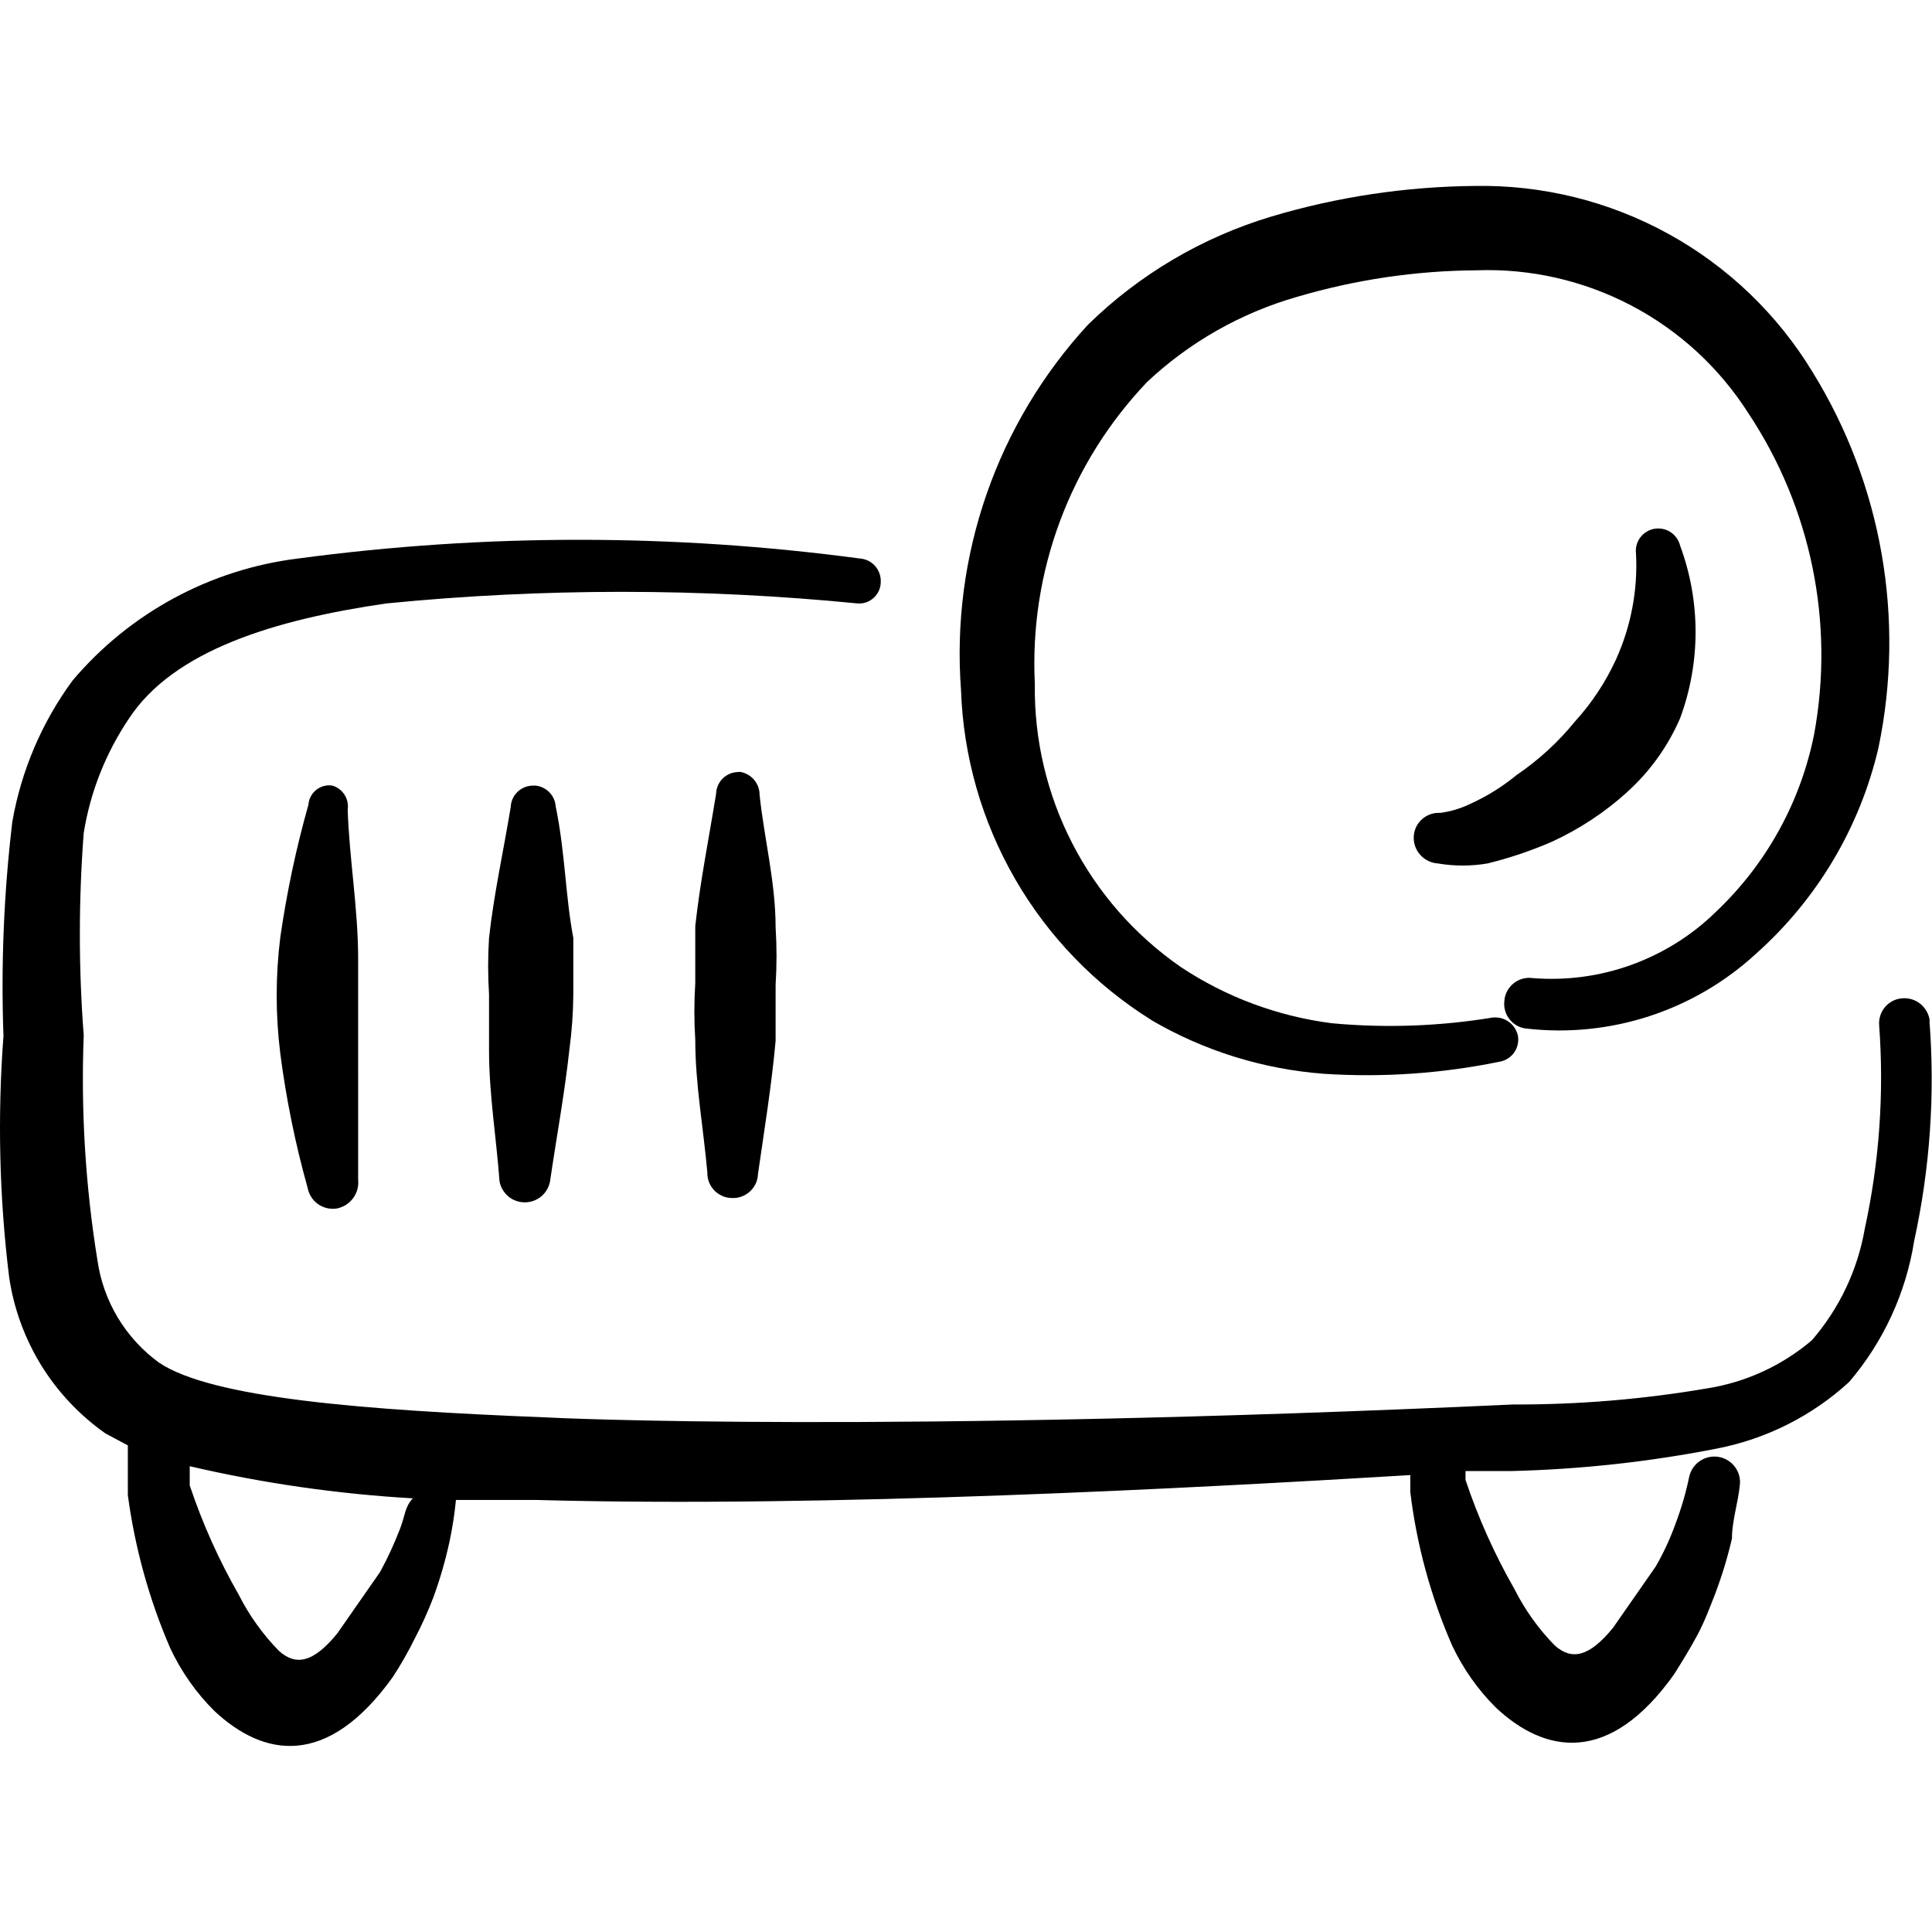
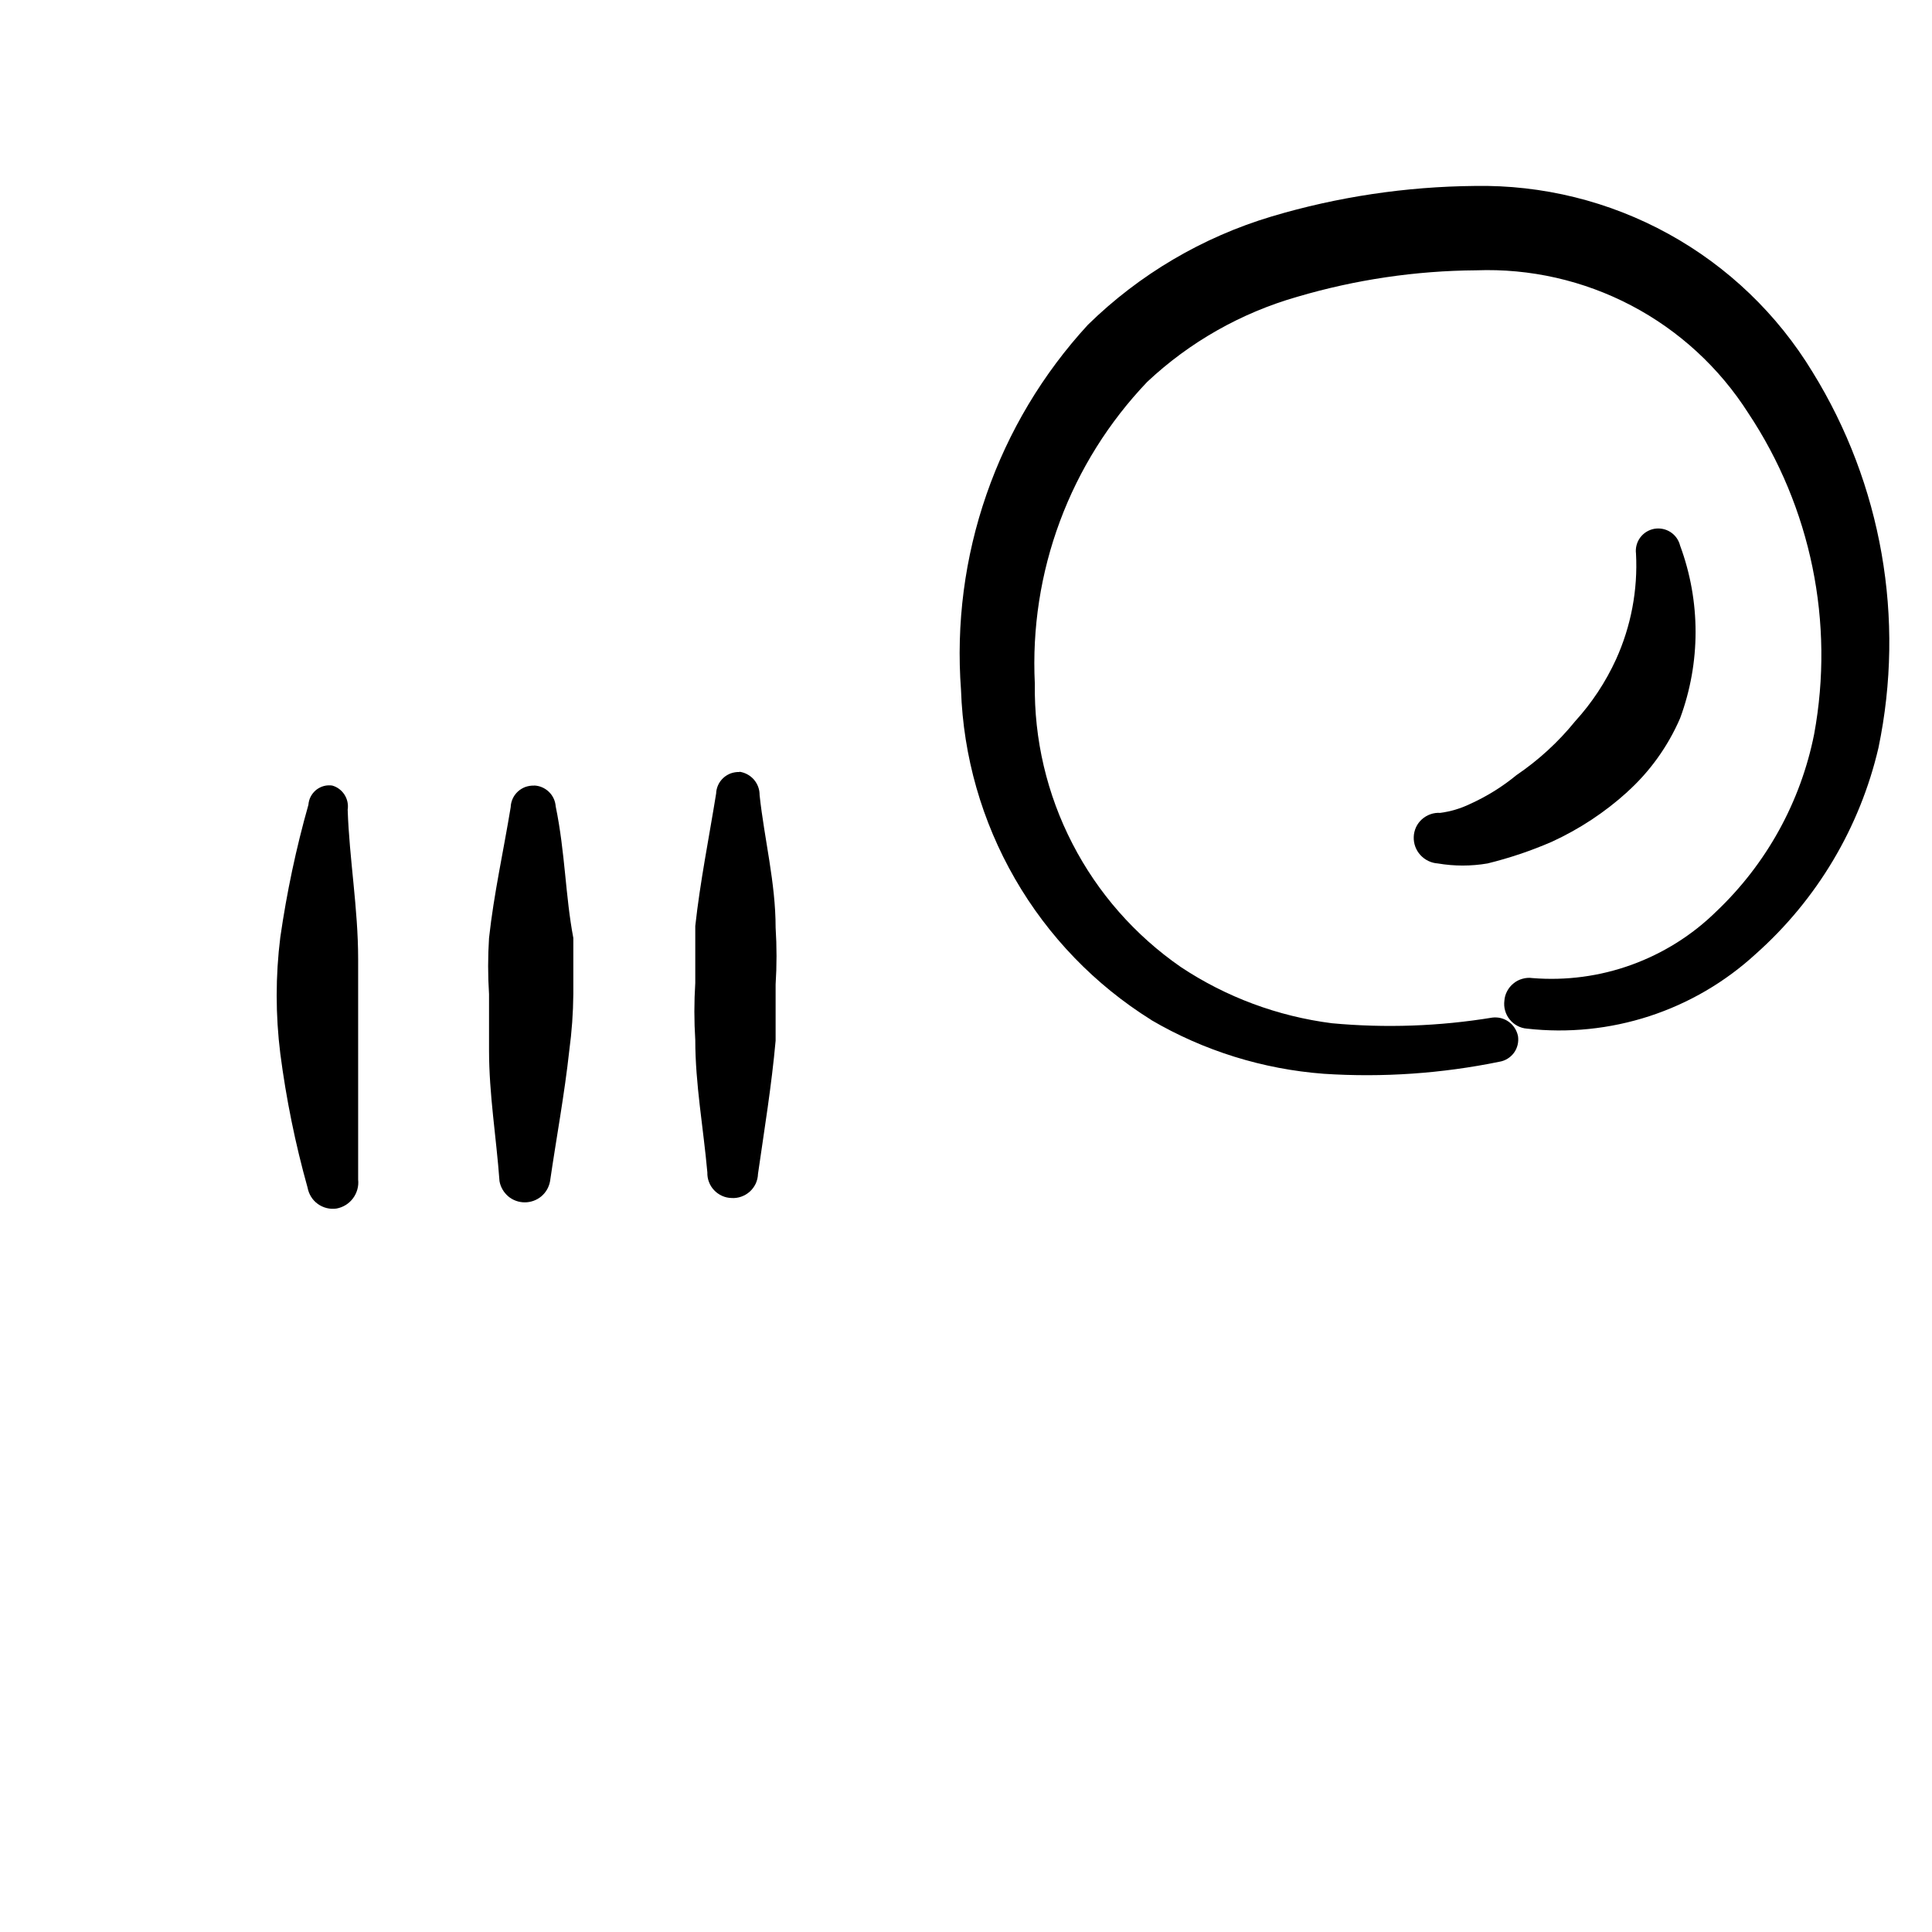
<svg xmlns="http://www.w3.org/2000/svg" fill="none" viewBox="0 0 24 24" id="Presentation-Projector--Streamline-Freehand">
  <desc>
    Presentation Projector Streamline Icon: https://streamlinehq.com
  </desc>
-   <path fill="#000000" fill-rule="evenodd" d="M23.972 12.681c-0.01 -0.083 -0.052 -0.159 -0.117 -0.211 -0.065 -0.052 -0.148 -0.077 -0.232 -0.068 -0.041 0.004 -0.08 0.015 -0.116 0.035 -0.036 0.019 -0.068 0.045 -0.094 0.077 -0.026 0.032 -0.045 0.068 -0.057 0.107 -0.012 0.039 -0.016 0.08 -0.012 0.121 0.062 0.845 0.001 1.695 -0.179 2.522 -0.089 0.513 -0.317 0.993 -0.658 1.386 -0.372 0.316 -0.824 0.523 -1.306 0.598 -0.794 0.135 -1.598 0.202 -2.403 0.199 -7.817 0.359 -11.865 0.17 -12.024 0.16 -2.263 -0.09 -4.138 -0.239 -4.796 -0.678 -0.207 -0.15 -0.382 -0.341 -0.514 -0.56 -0.132 -0.219 -0.218 -0.463 -0.254 -0.716 -0.149 -0.923 -0.206 -1.858 -0.17 -2.792 -0.064 -0.836 -0.064 -1.676 0 -2.513 0.081 -0.507 0.272 -0.99 0.558 -1.416 0.558 -0.857 1.825 -1.236 3.201 -1.436 1.946 -0.192 3.906 -0.192 5.853 0 0.037 0.003 0.074 -0.002 0.109 -0.014 0.035 -0.012 0.067 -0.032 0.094 -0.057 0.027 -0.025 0.049 -0.056 0.064 -0.09 0.015 -0.034 0.022 -0.071 0.022 -0.108 0.003 -0.072 -0.023 -0.143 -0.071 -0.197 -0.048 -0.054 -0.116 -0.087 -0.188 -0.092 -2.316 -0.31 -4.663 -0.31 -6.979 0 -1.091 0.134 -2.092 0.676 -2.802 1.516C0.52 8.973 0.264 9.573 0.153 10.208c-0.105 0.883 -0.142 1.773 -0.11 2.662 -0.075 0.997 -0.052 1.999 0.07 2.991 0.056 0.388 0.192 0.761 0.397 1.096 0.206 0.334 0.478 0.623 0.799 0.849l0.279 0.149v0.618c0.088 0.656 0.265 1.297 0.528 1.904 0.136 0.289 0.321 0.553 0.548 0.778 0.608 0.568 1.396 0.718 2.213 -0.419 0.103 -0.157 0.196 -0.32 0.279 -0.489 0.087 -0.165 0.163 -0.335 0.229 -0.508 0.082 -0.225 0.148 -0.455 0.199 -0.688 0.036 -0.171 0.063 -0.344 0.08 -0.518h0.997c3.619 0.1 8.196 -0.149 10.858 -0.309v0.209c0.079 0.657 0.254 1.298 0.518 1.904 0.136 0.289 0.321 0.553 0.548 0.778 0.608 0.568 1.406 0.718 2.213 -0.419 0.1 -0.16 0.199 -0.319 0.289 -0.488 0.09 -0.17 0.149 -0.329 0.219 -0.508 0.085 -0.225 0.155 -0.454 0.209 -0.688 0 -0.229 0.08 -0.449 0.1 -0.688 0.003 -0.079 -0.024 -0.156 -0.074 -0.216 -0.051 -0.06 -0.122 -0.1 -0.2 -0.111 -0.078 -0.011 -0.157 0.007 -0.223 0.051 -0.065 0.044 -0.112 0.11 -0.132 0.187 -0.041 0.2 -0.098 0.397 -0.17 0.588 -0.067 0.187 -0.15 0.367 -0.249 0.538l-0.528 0.758c-0.299 0.369 -0.518 0.409 -0.728 0.219 -0.201 -0.206 -0.369 -0.441 -0.498 -0.698 -0.247 -0.431 -0.45 -0.885 -0.608 -1.356v-0.11h0.568c0.857 -0.021 1.711 -0.114 2.553 -0.279 0.614 -0.119 1.184 -0.405 1.645 -0.828 0.426 -0.499 0.706 -1.107 0.808 -1.755 0.196 -0.896 0.26 -1.817 0.189 -2.732ZM4.969 18.992c-0.071 0.185 -0.154 0.365 -0.249 0.538l-0.528 0.758c-0.299 0.369 -0.518 0.409 -0.728 0.219 -0.201 -0.206 -0.369 -0.441 -0.499 -0.698 -0.247 -0.431 -0.45 -0.885 -0.608 -1.356v-0.239c0.911 0.212 1.838 0.345 2.772 0.399 -0.1 0.1 -0.1 0.229 -0.16 0.379Z" clip-rule="evenodd" stroke-width="1" />
  <path fill="#000000" fill-rule="evenodd" d="M14.301 12.671c0.654 0.383 1.388 0.611 2.144 0.668 0.731 0.048 1.466 -0.003 2.183 -0.15 0.072 -0.012 0.137 -0.053 0.18 -0.112 0.043 -0.06 0.06 -0.134 0.049 -0.207 -0.015 -0.071 -0.055 -0.135 -0.115 -0.177 -0.059 -0.043 -0.132 -0.061 -0.204 -0.052 -0.659 0.108 -1.329 0.132 -1.994 0.07 -0.67 -0.086 -1.312 -0.324 -1.875 -0.698 -0.568 -0.393 -1.031 -0.919 -1.347 -1.533 -0.317 -0.614 -0.477 -1.296 -0.467 -1.987 -0.034 -0.687 0.072 -1.374 0.312 -2.018 0.24 -0.645 0.609 -1.233 1.084 -1.731 0.528 -0.496 1.168 -0.858 1.864 -1.057 0.722 -0.213 1.471 -0.324 2.223 -0.329 0.669 -0.025 1.333 0.126 1.926 0.437 0.593 0.311 1.094 0.772 1.454 1.337 0.78 1.173 1.073 2.603 0.818 3.988 -0.168 0.843 -0.593 1.612 -1.216 2.203 -0.299 0.294 -0.658 0.519 -1.052 0.662 -0.394 0.143 -0.814 0.199 -1.232 0.165 -0.041 -0.006 -0.084 -0.003 -0.124 0.009 -0.04 0.011 -0.078 0.03 -0.11 0.057 -0.033 0.026 -0.06 0.059 -0.079 0.095 -0.02 0.037 -0.032 0.077 -0.035 0.119 -0.005 0.041 -0.003 0.084 0.009 0.124 0.011 0.04 0.03 0.078 0.057 0.11 0.026 0.033 0.059 0.06 0.095 0.079 0.037 0.02 0.077 0.032 0.119 0.035 0.512 0.058 1.031 0.005 1.522 -0.155 0.49 -0.16 0.94 -0.423 1.32 -0.772 0.761 -0.676 1.294 -1.571 1.525 -2.562 0.334 -1.603 0.042 -3.273 -0.818 -4.666 -0.436 -0.719 -1.053 -1.311 -1.79 -1.717 -0.737 -0.406 -1.567 -0.611 -2.408 -0.596 -0.854 0.008 -1.704 0.135 -2.522 0.379 -0.859 0.257 -1.643 0.719 -2.283 1.346 -0.559 0.608 -0.988 1.324 -1.259 2.105 -0.271 0.78 -0.379 1.608 -0.317 2.432 0.028 0.824 0.258 1.629 0.67 2.344 0.412 0.715 0.993 1.317 1.693 1.754Z" clip-rule="evenodd" stroke-width="1" />
  <path fill="#000000" fill-rule="evenodd" d="M20.213 9.839c0.283 -0.255 0.507 -0.568 0.658 -0.917 0.256 -0.692 0.256 -1.452 0 -2.144 -0.017 -0.069 -0.059 -0.129 -0.119 -0.168 -0.06 -0.039 -0.132 -0.053 -0.202 -0.041 -0.07 0.013 -0.133 0.052 -0.175 0.109 -0.042 0.057 -0.061 0.129 -0.052 0.199 0.024 0.452 -0.062 0.904 -0.249 1.316 -0.129 0.281 -0.3 0.54 -0.508 0.768 -0.208 0.257 -0.454 0.482 -0.728 0.668 -0.176 0.145 -0.37 0.265 -0.578 0.359 -0.116 0.056 -0.241 0.093 -0.369 0.11 -0.041 -0.003 -0.083 0.003 -0.122 0.017 -0.039 0.014 -0.075 0.035 -0.106 0.063 -0.031 0.028 -0.056 0.062 -0.073 0.099 -0.017 0.038 -0.027 0.079 -0.028 0.12 -0.003 0.083 0.027 0.164 0.083 0.225 0.056 0.061 0.134 0.099 0.216 0.104 0.205 0.035 0.414 0.035 0.618 0 0.273 -0.067 0.54 -0.157 0.798 -0.269 0.342 -0.157 0.658 -0.365 0.937 -0.618Z" clip-rule="evenodd" stroke-width="1" />
  <path fill="#000000" fill-rule="evenodd" d="M4.131 9.759c-0.036 -0.006 -0.072 -0.004 -0.107 0.005 -0.035 0.009 -0.067 0.026 -0.096 0.048 -0.028 0.023 -0.051 0.051 -0.068 0.083 -0.017 0.032 -0.026 0.067 -0.029 0.103 -0.153 0.54 -0.269 1.09 -0.349 1.645 -0.06 0.48 -0.06 0.966 0 1.446 0.073 0.562 0.186 1.119 0.339 1.665 0.015 0.081 0.06 0.154 0.127 0.202 0.067 0.048 0.15 0.069 0.232 0.057 0.082 -0.015 0.155 -0.06 0.205 -0.127 0.05 -0.067 0.073 -0.15 0.064 -0.232V11.913c0 -0.628 -0.11 -1.246 -0.13 -1.855 0.01 -0.064 -0.004 -0.13 -0.039 -0.185 -0.035 -0.055 -0.088 -0.096 -0.151 -0.114Z" clip-rule="evenodd" stroke-width="1" />
  <path fill="#000000" fill-rule="evenodd" d="M6.634 9.759c-0.037 -0.001 -0.073 0.005 -0.108 0.017 -0.034 0.013 -0.066 0.032 -0.093 0.057 -0.027 0.025 -0.049 0.055 -0.064 0.088 -0.015 0.033 -0.024 0.069 -0.025 0.106 -0.09 0.548 -0.209 1.077 -0.269 1.625 -0.015 0.232 -0.015 0.466 0 0.698v0.698c0 0.548 0.09 1.077 0.13 1.625 0.013 0.074 0.052 0.14 0.109 0.189 0.057 0.048 0.13 0.074 0.205 0.074 0.075 0 0.147 -0.026 0.205 -0.074 0.057 -0.048 0.096 -0.115 0.109 -0.189 0.08 -0.548 0.179 -1.077 0.239 -1.625 0.031 -0.231 0.048 -0.464 0.05 -0.698v-0.698c-0.1 -0.528 -0.1 -1.057 -0.219 -1.635 -0.005 -0.069 -0.035 -0.133 -0.085 -0.181 -0.05 -0.048 -0.115 -0.076 -0.184 -0.078Z" clip-rule="evenodd" stroke-width="1" />
  <path fill="#000000" fill-rule="evenodd" d="M9.186 9.59c-0.037 -0.001 -0.073 0.005 -0.108 0.017 -0.034 0.013 -0.066 0.032 -0.093 0.057 -0.027 0.025 -0.049 0.055 -0.064 0.088 -0.015 0.033 -0.024 0.069 -0.025 0.106 -0.09 0.558 -0.199 1.097 -0.259 1.645v0.708c-0.015 0.236 -0.015 0.472 0 0.708 0 0.548 0.1 1.087 0.15 1.645 -0.001 0.041 0.005 0.081 0.02 0.119 0.014 0.038 0.036 0.073 0.064 0.102 0.028 0.03 0.061 0.053 0.098 0.07 0.037 0.017 0.077 0.026 0.118 0.027 0.041 0.003 0.083 -0.003 0.122 -0.017 0.039 -0.014 0.075 -0.035 0.106 -0.063 0.031 -0.028 0.055 -0.062 0.073 -0.099 0.017 -0.038 0.027 -0.079 0.028 -0.12 0.08 -0.558 0.169 -1.097 0.219 -1.655v-0.698c0.015 -0.236 0.015 -0.472 0 -0.708 0 -0.558 -0.14 -1.097 -0.199 -1.645 0.001 -0.07 -0.024 -0.138 -0.07 -0.192 -0.046 -0.053 -0.11 -0.088 -0.179 -0.098Z" clip-rule="evenodd" stroke-width="1" />
</svg>